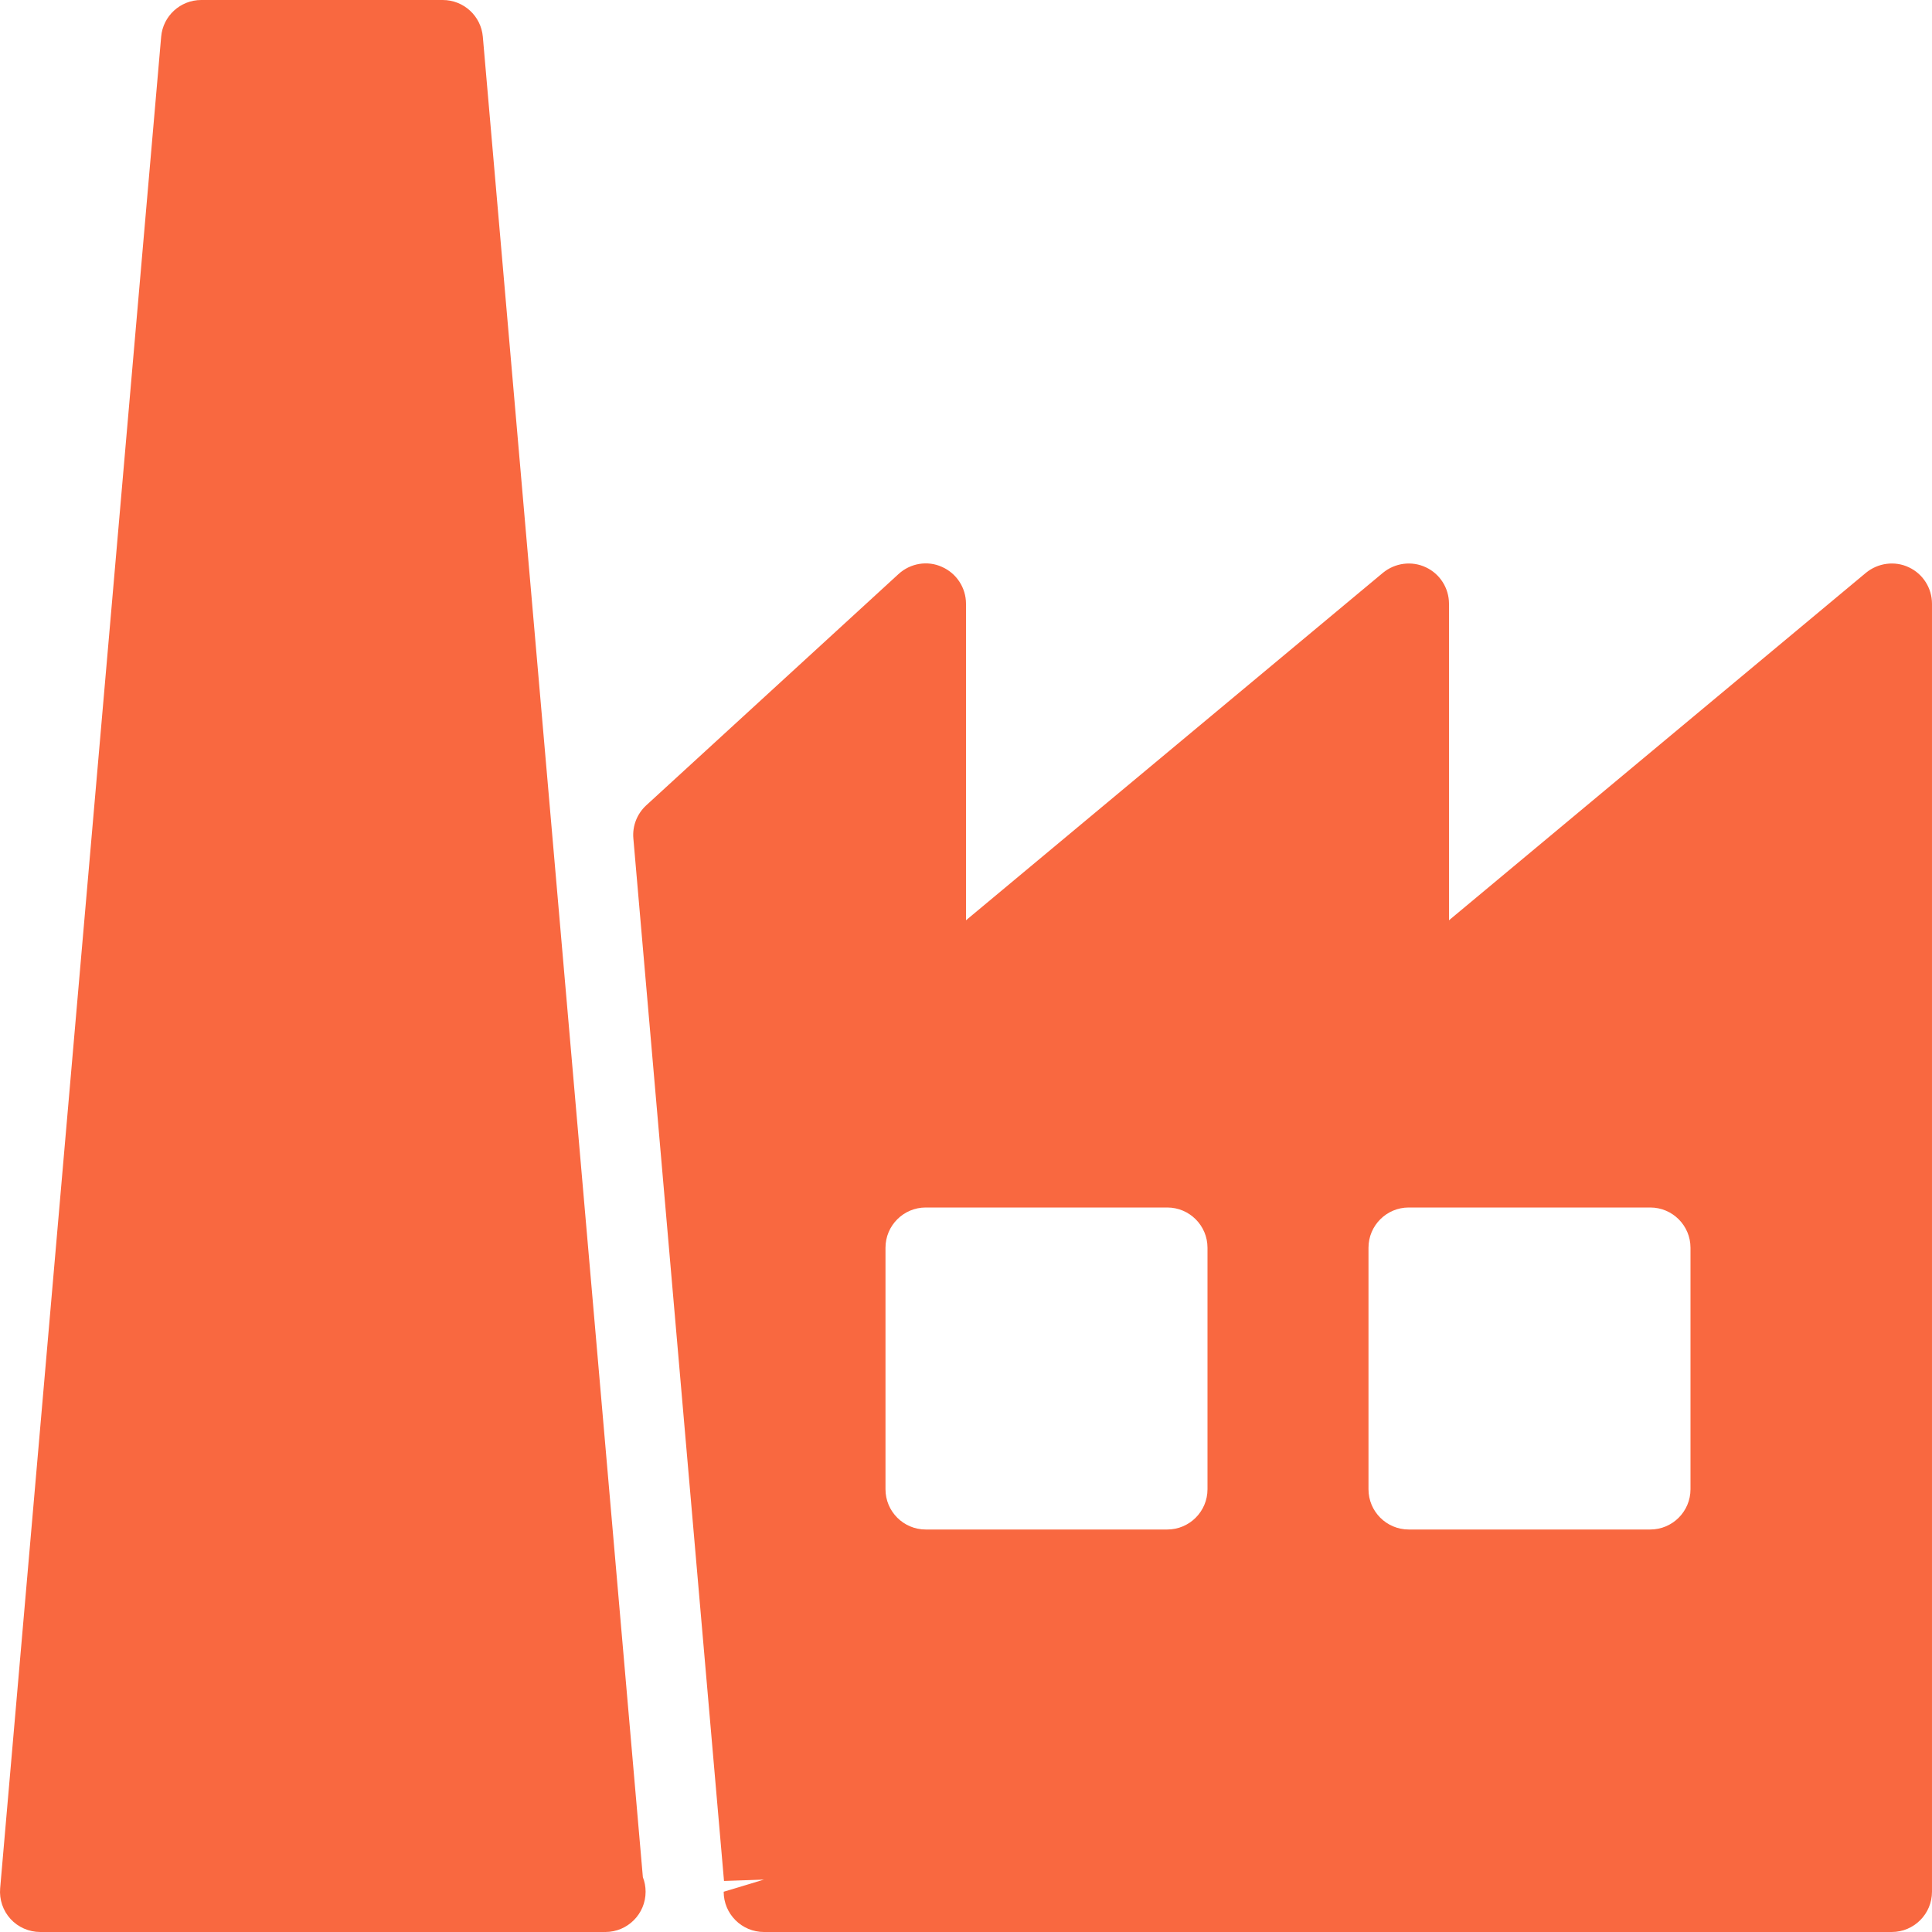
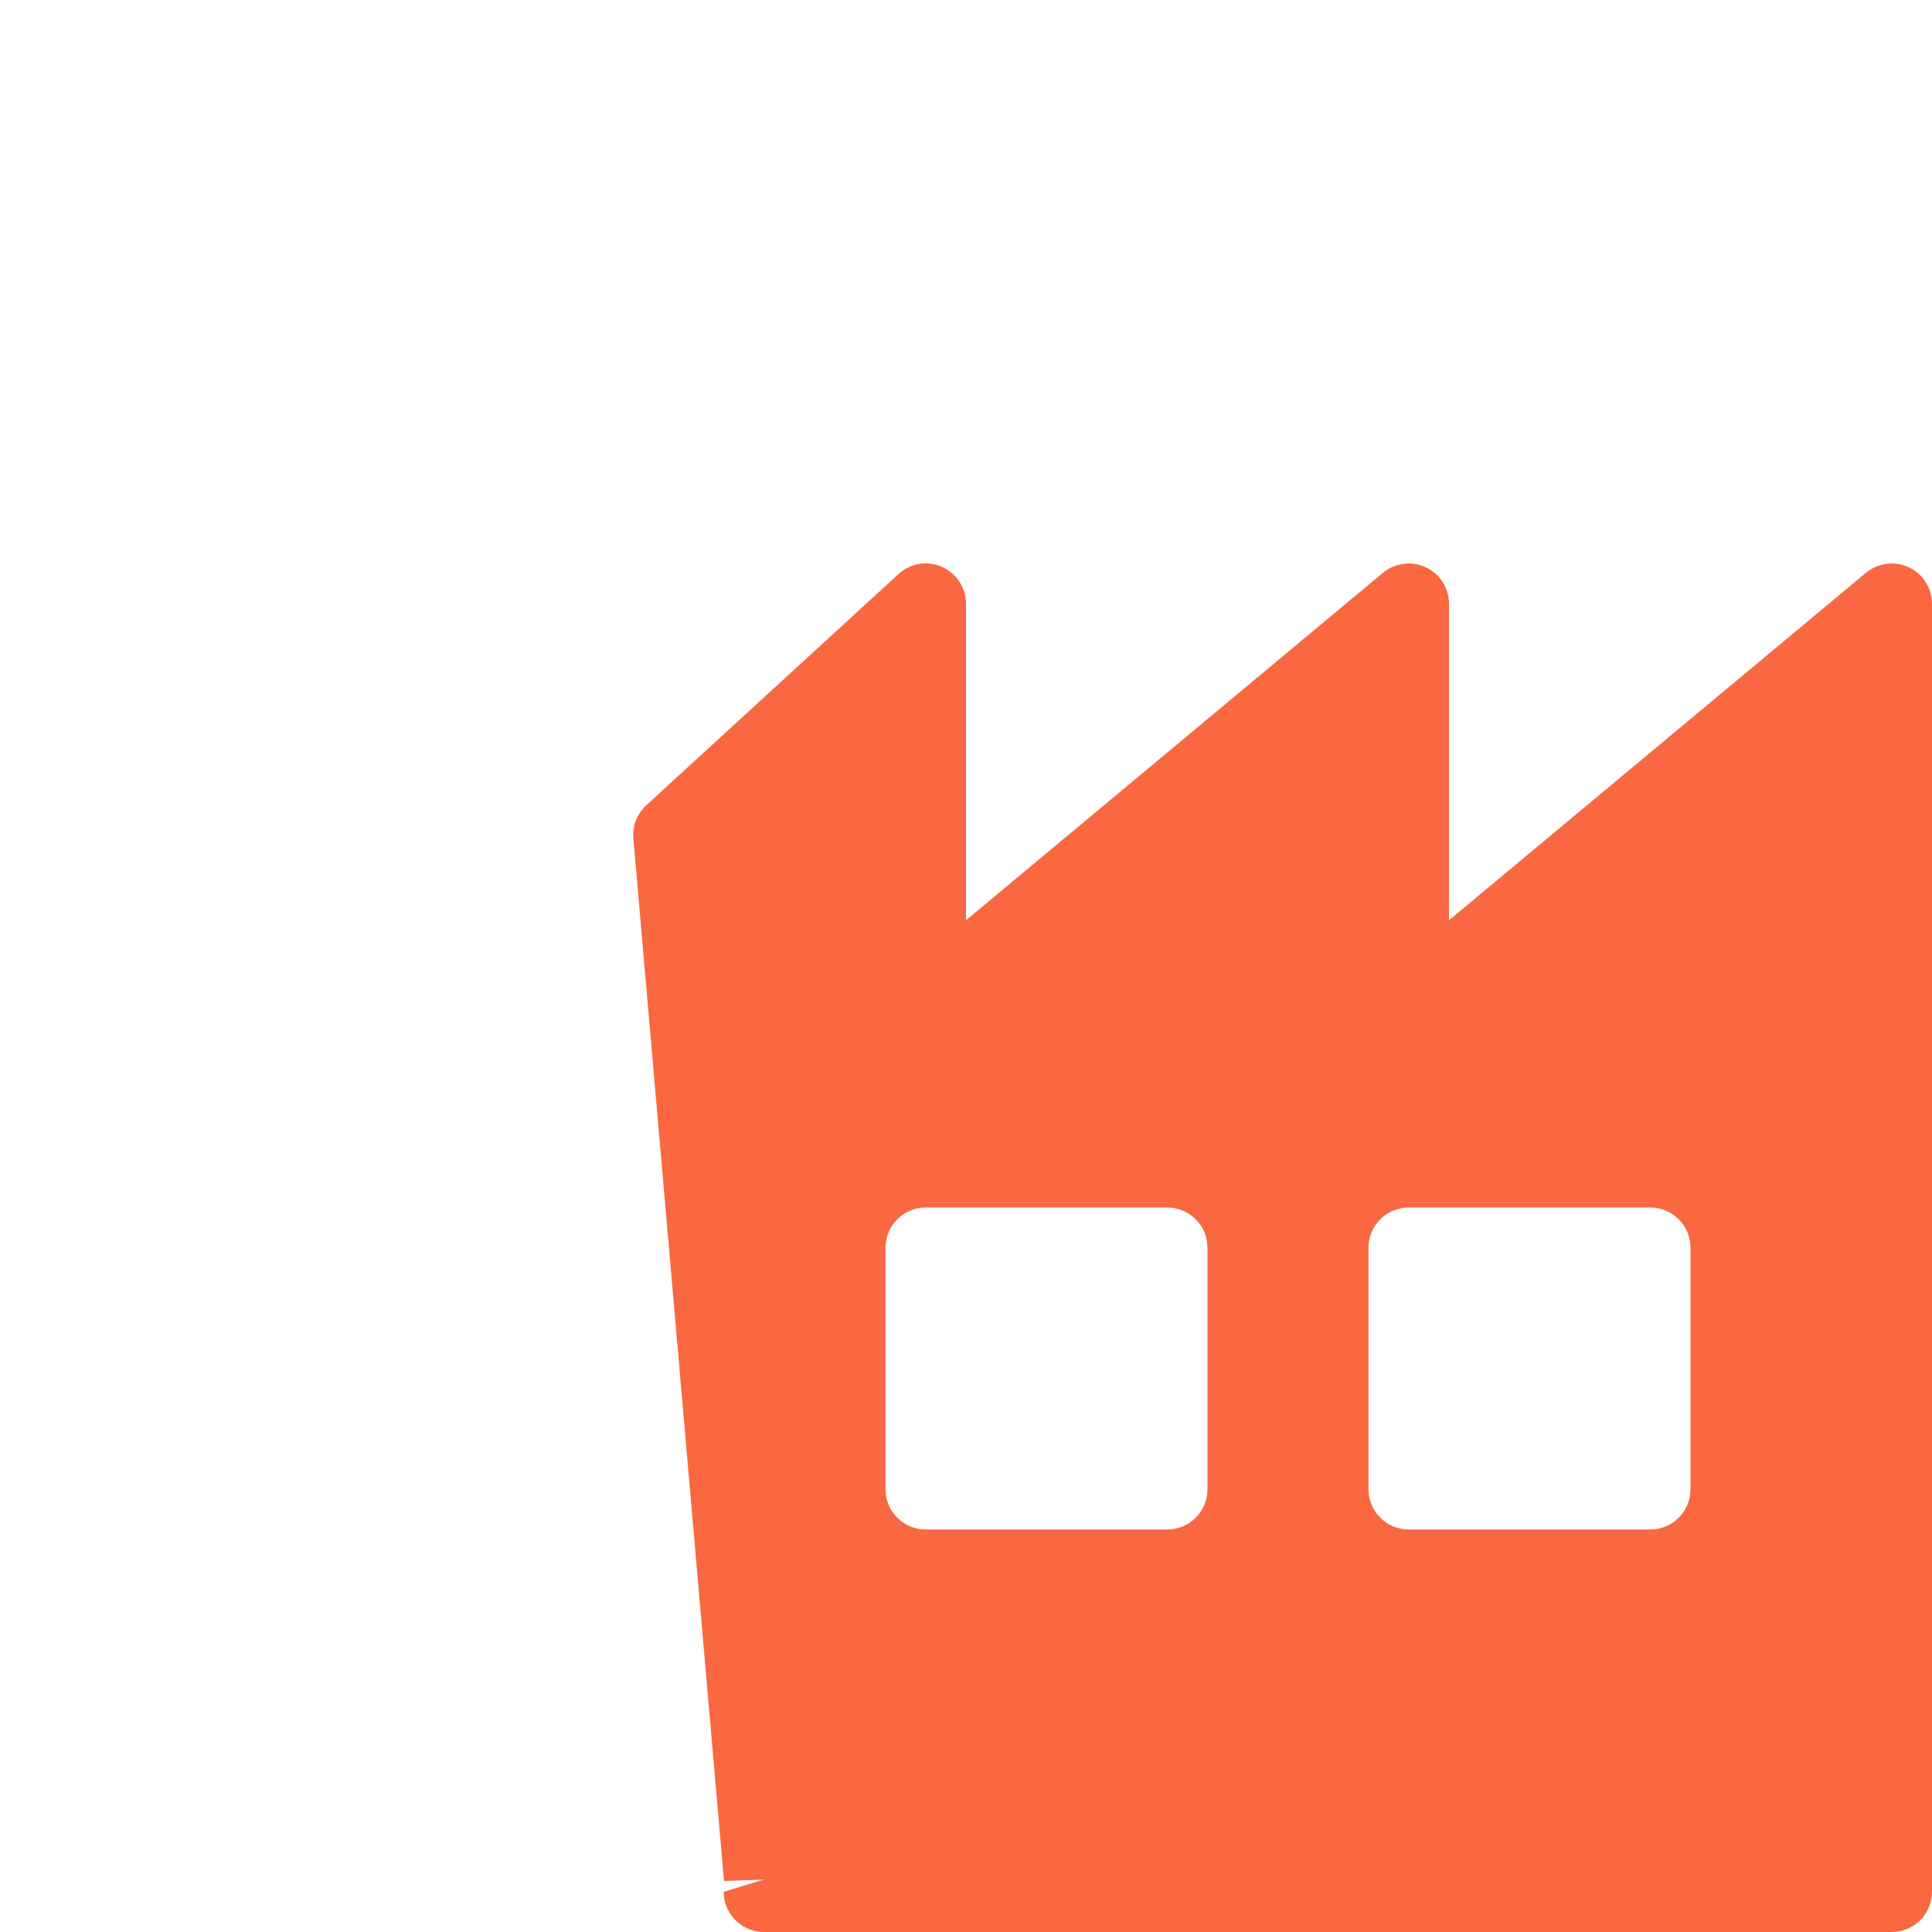
<svg xmlns="http://www.w3.org/2000/svg" fill="#F96840" height="800px" width="800px" version="1.1" id="Layer_1" viewBox="0 0 512 512" xml:space="preserve">
  <g id="SVGRepo_bgCarrier" stroke-width="0" />
  <g id="SVGRepo_tracerCarrier" stroke-linecap="round" stroke-linejoin="round" />
  <g id="SVGRepo_iconCarrier">
    <g>
      <g>
        <g>
          <path d="M505.854,150.336c-3.691-1.749-8.149-1.173-11.349,1.451l-110.507,92.096V160c0-4.139-2.389-7.915-6.144-9.664 c-3.712-1.749-8.149-1.173-11.349,1.451l-110.507,92.096V160c0-4.224-2.496-8.064-6.379-9.771 c-3.84-1.749-8.384-0.96-11.499,1.899l-66.859,61.291c-2.432,2.24-3.712,5.483-3.413,8.789l24.021,276.267l10.581-0.363 l-10.667,3.221c0,5.888,4.779,10.667,10.667,10.667h298.88c5.888,0,10.667-4.779,10.667-10.667V160 C511.998,155.861,509.609,152.085,505.854,150.336z M319.998,394.667c0,5.888-4.779,10.667-10.667,10.667h-64 c-5.888,0-10.667-4.779-10.667-10.667v-64c0-5.888,4.779-10.667,10.667-10.667h64c5.888,0,10.667,4.779,10.667,10.667V394.667z M447.998,394.667c0,5.888-4.779,10.667-10.667,10.667h-64c-5.888,0-10.667-4.779-10.667-10.667v-64 c0-5.888,4.779-10.667,10.667-10.667h64c5.888,0,10.667,4.779,10.667,10.667V394.667z" />
-           <path d="M127.956,9.749C127.486,4.224,122.857,0,117.332,0h-64c-5.525,0-10.155,4.224-10.624,9.749L0.041,500.416 c-0.256,2.987,0.747,5.931,2.752,8.128C4.798,510.741,7.678,512,10.665,512h149.333c0.128,0,0.277-0.021,0.427,0 c5.888,0,10.667-4.779,10.667-10.667c0-1.365-0.256-2.667-0.725-3.861L127.956,9.749z" />
        </g>
      </g>
    </g>
  </g>
</svg>